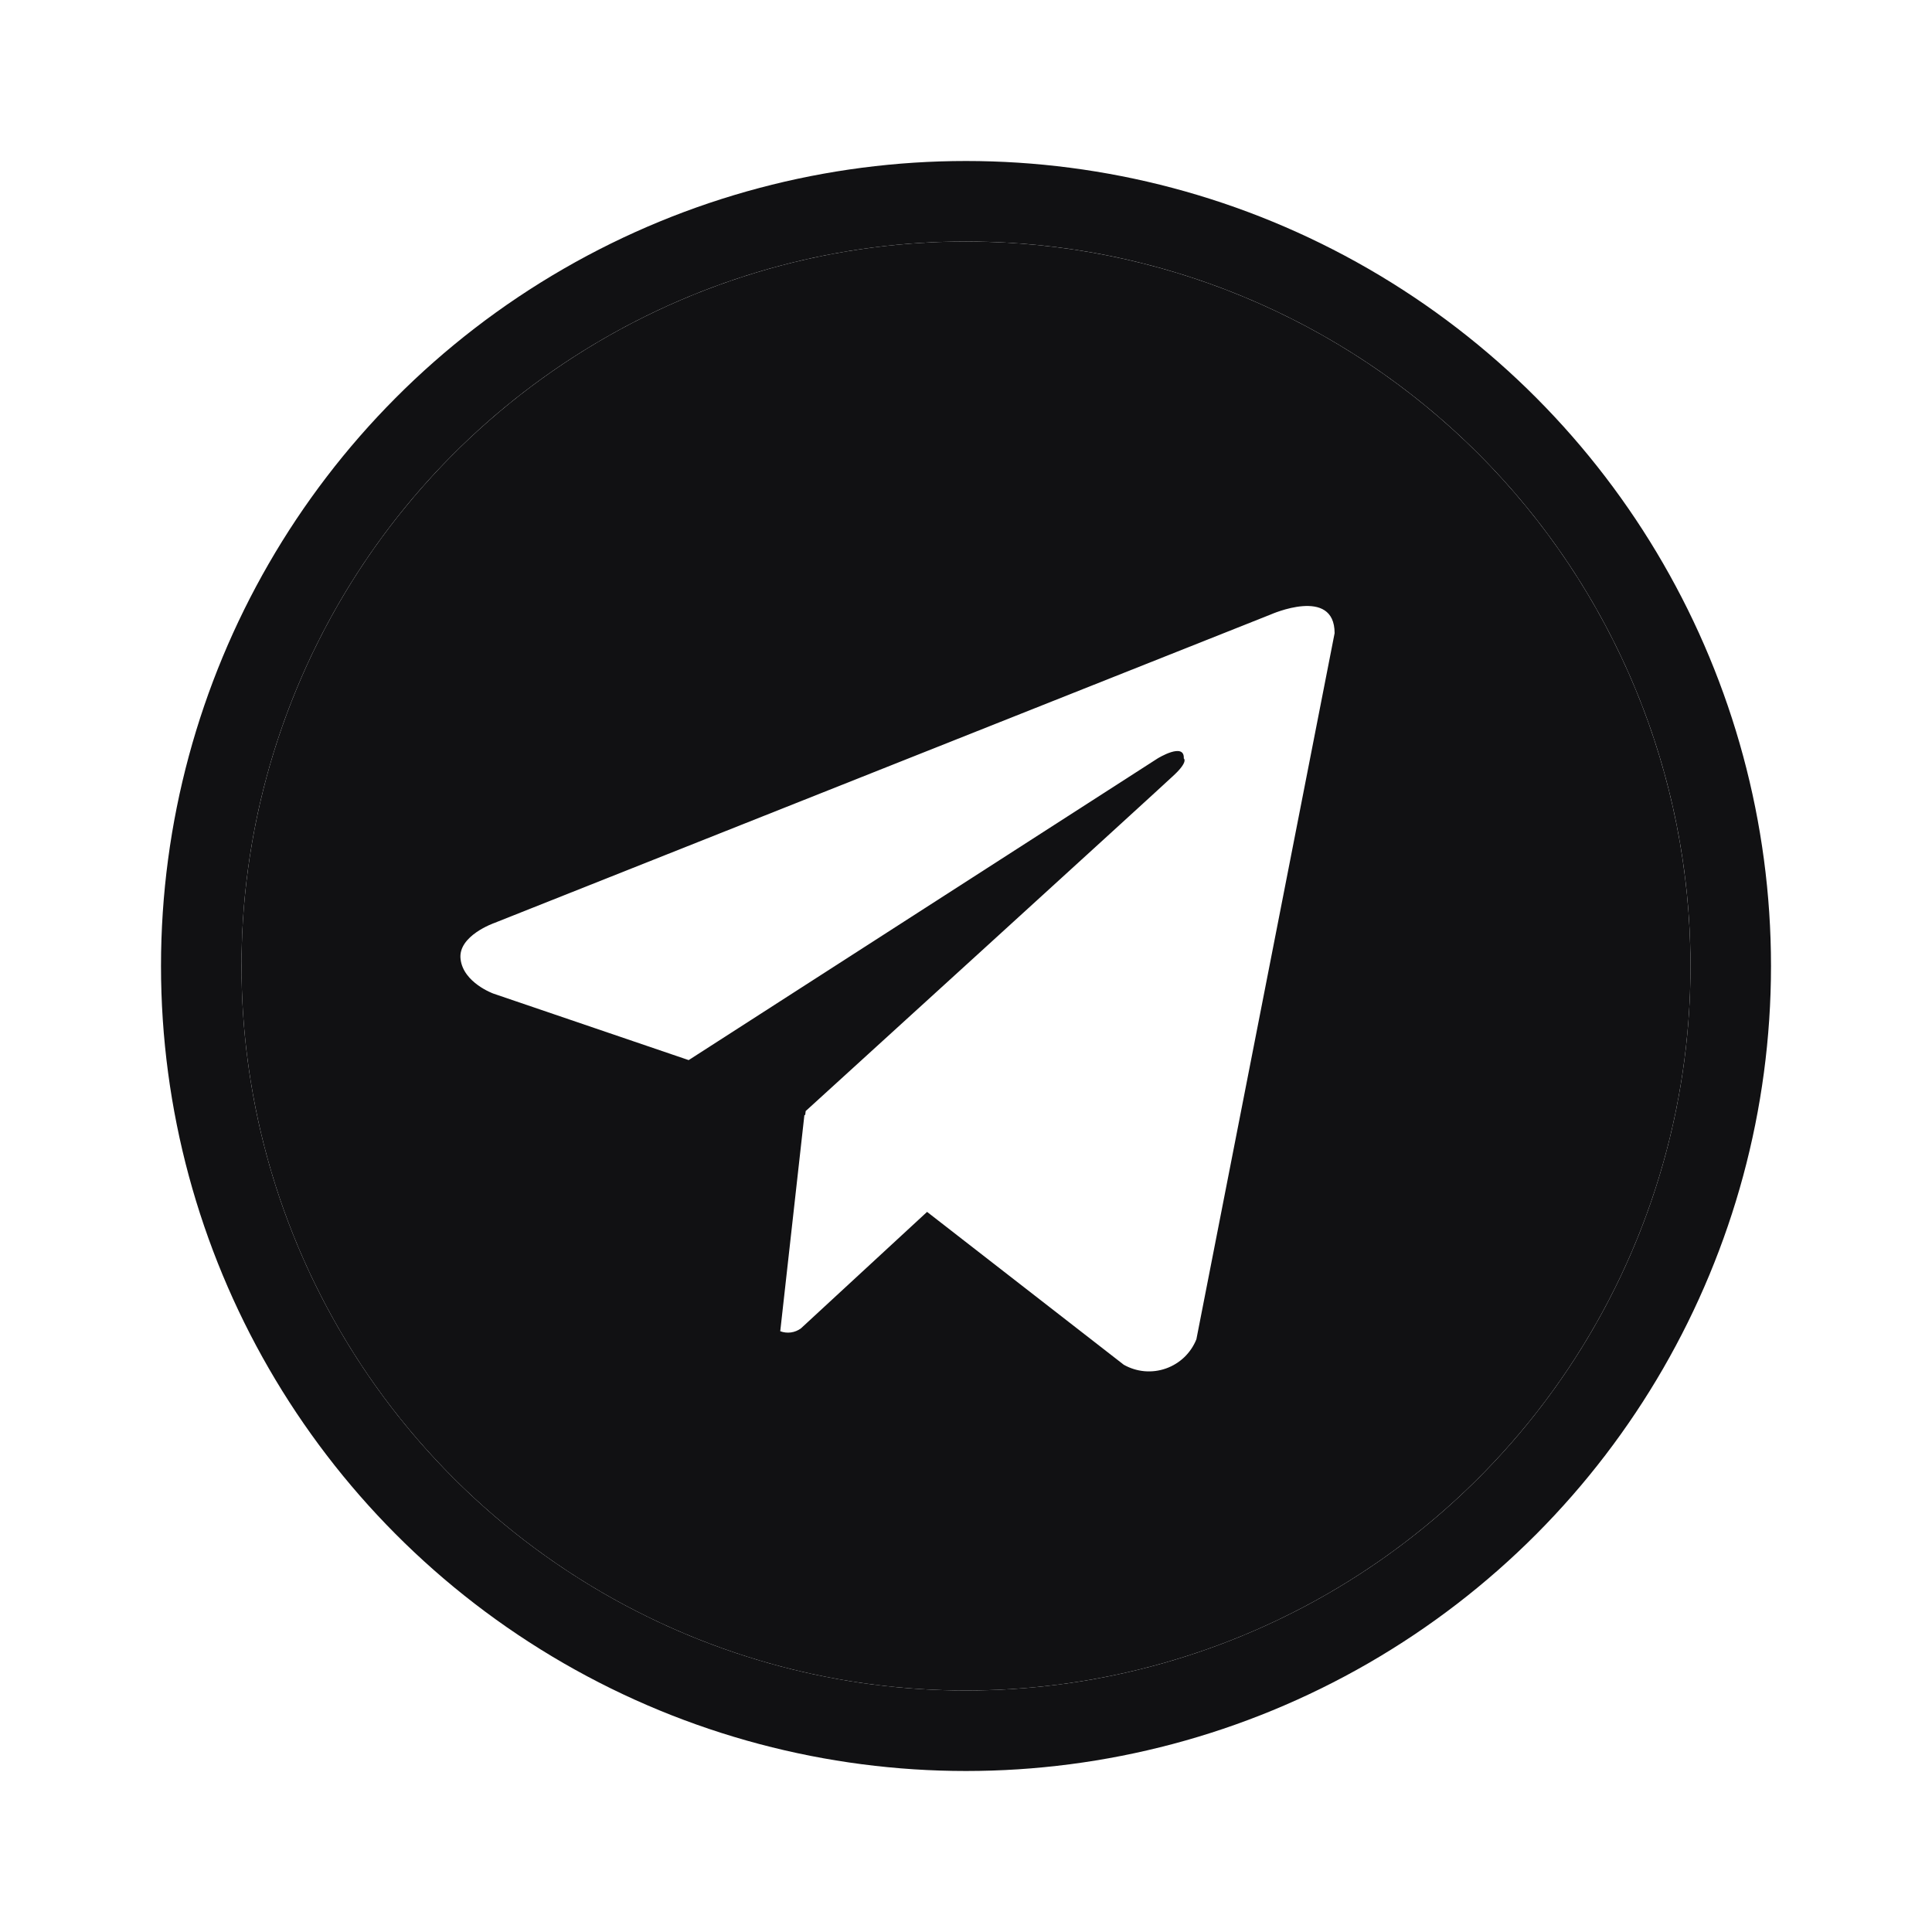
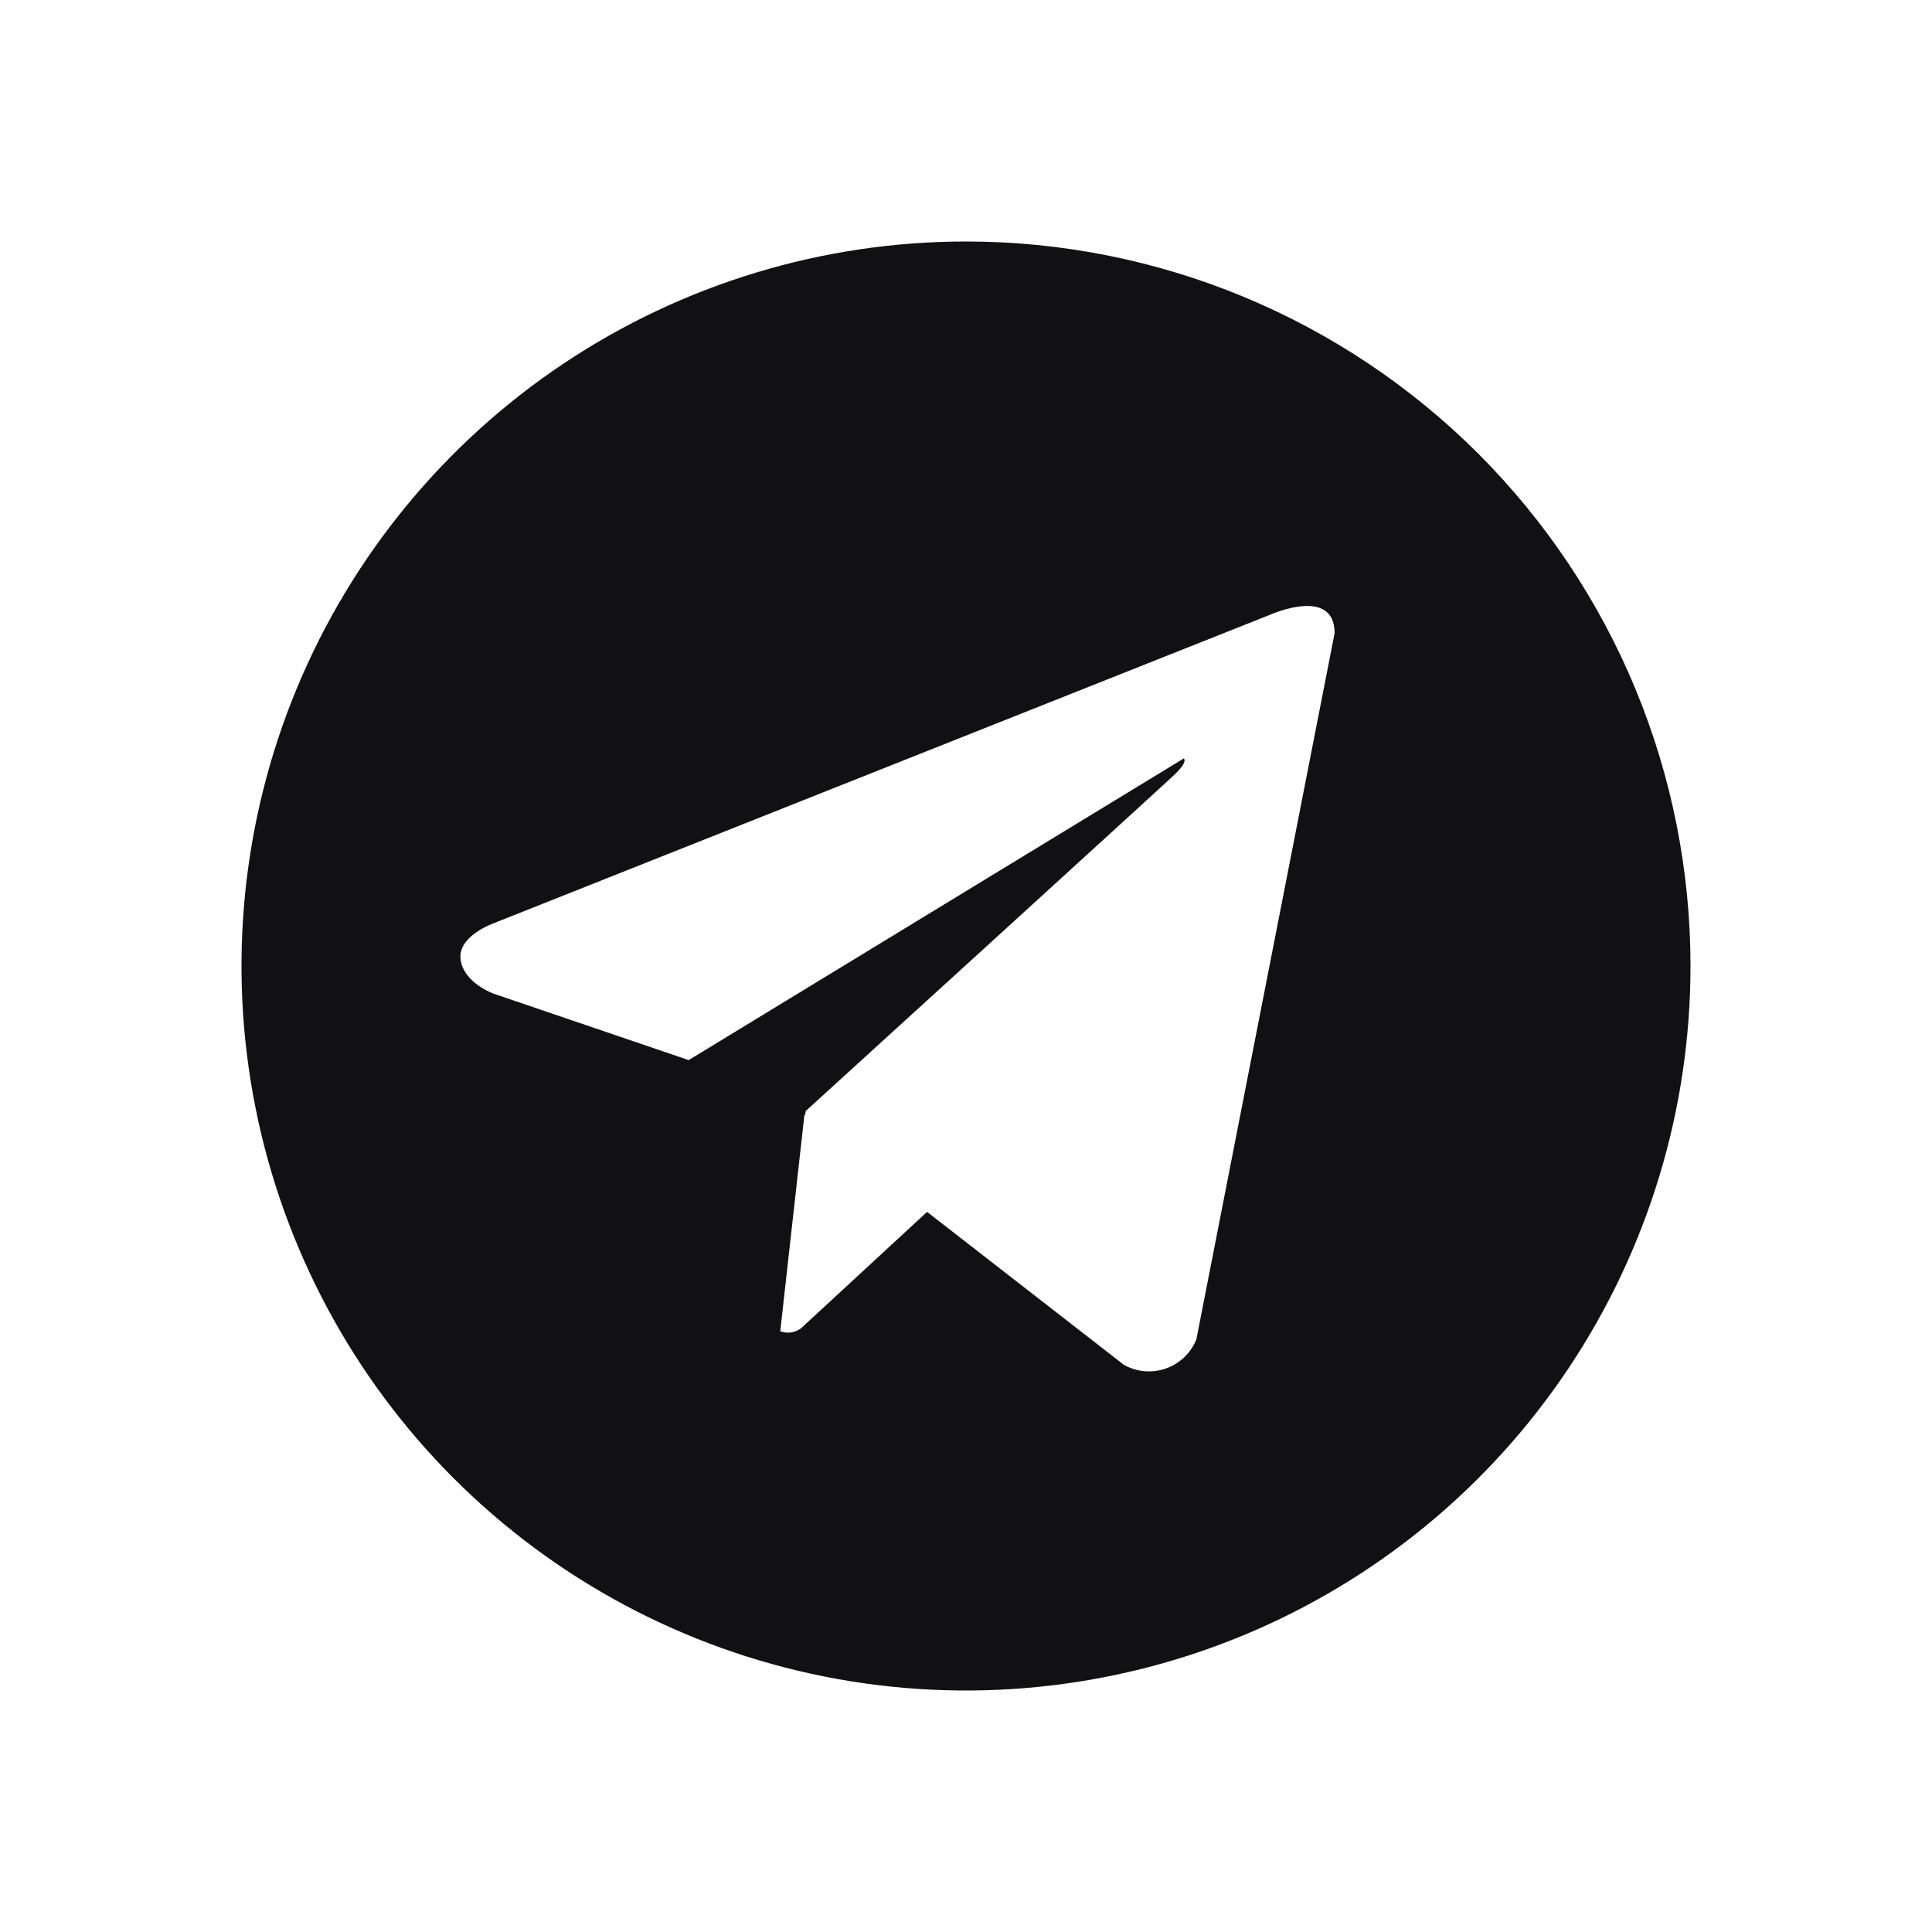
<svg xmlns="http://www.w3.org/2000/svg" width="48" height="48" viewBox="0 0 48 48" fill="none">
-   <circle cx="24" cy="24" r="19" stroke="#111113" stroke-width="2" />
-   <path d="M24 6C20.44 6 16.96 7.056 14 9.034C11.04 11.011 8.733 13.823 7.37 17.112C6.008 20.401 5.651 24.02 6.346 27.512C7.04 31.003 8.755 34.211 11.272 36.728C13.789 39.245 16.997 40.96 20.488 41.654C23.98 42.349 27.599 41.992 30.888 40.63C34.177 39.267 36.989 36.96 38.966 34C40.944 31.04 42 27.56 42 24C42 21.636 41.534 19.296 40.63 17.112C39.725 14.928 38.399 12.944 36.728 11.272C35.056 9.601 33.072 8.275 30.888 7.37C28.704 6.466 26.364 6 24 6ZM29.724 33.274C29.657 33.442 29.554 33.594 29.424 33.719C29.293 33.844 29.137 33.94 28.966 34C28.795 34.06 28.614 34.083 28.433 34.067C28.253 34.051 28.078 33.996 27.92 33.907L23.033 30.109L19.898 33.004C19.825 33.057 19.74 33.092 19.65 33.104C19.561 33.116 19.469 33.106 19.385 33.074L19.986 27.694L20.004 27.71L20.017 27.604C20.017 27.604 28.81 19.597 29.168 19.257C29.531 18.917 29.411 18.843 29.411 18.843C29.432 18.429 28.761 18.843 28.761 18.843L17.11 26.338L12.259 24.686C12.259 24.686 11.513 24.419 11.443 23.831C11.369 23.248 12.282 22.931 12.282 22.931L31.573 15.266C31.573 15.266 33.158 14.561 33.158 15.731L29.724 33.274Z" fill="#111113" />
+   <path d="M24 6C20.44 6 16.96 7.056 14 9.034C11.04 11.011 8.733 13.823 7.37 17.112C6.008 20.401 5.651 24.02 6.346 27.512C7.04 31.003 8.755 34.211 11.272 36.728C13.789 39.245 16.997 40.96 20.488 41.654C23.98 42.349 27.599 41.992 30.888 40.63C34.177 39.267 36.989 36.96 38.966 34C40.944 31.04 42 27.56 42 24C42 21.636 41.534 19.296 40.63 17.112C39.725 14.928 38.399 12.944 36.728 11.272C35.056 9.601 33.072 8.275 30.888 7.37C28.704 6.466 26.364 6 24 6ZM29.724 33.274C29.657 33.442 29.554 33.594 29.424 33.719C29.293 33.844 29.137 33.94 28.966 34C28.795 34.06 28.614 34.083 28.433 34.067C28.253 34.051 28.078 33.996 27.92 33.907L23.033 30.109L19.898 33.004C19.825 33.057 19.74 33.092 19.65 33.104C19.561 33.116 19.469 33.106 19.385 33.074L19.986 27.694L20.004 27.71L20.017 27.604C20.017 27.604 28.81 19.597 29.168 19.257C29.531 18.917 29.411 18.843 29.411 18.843L17.11 26.338L12.259 24.686C12.259 24.686 11.513 24.419 11.443 23.831C11.369 23.248 12.282 22.931 12.282 22.931L31.573 15.266C31.573 15.266 33.158 14.561 33.158 15.731L29.724 33.274Z" fill="#111113" />
</svg>